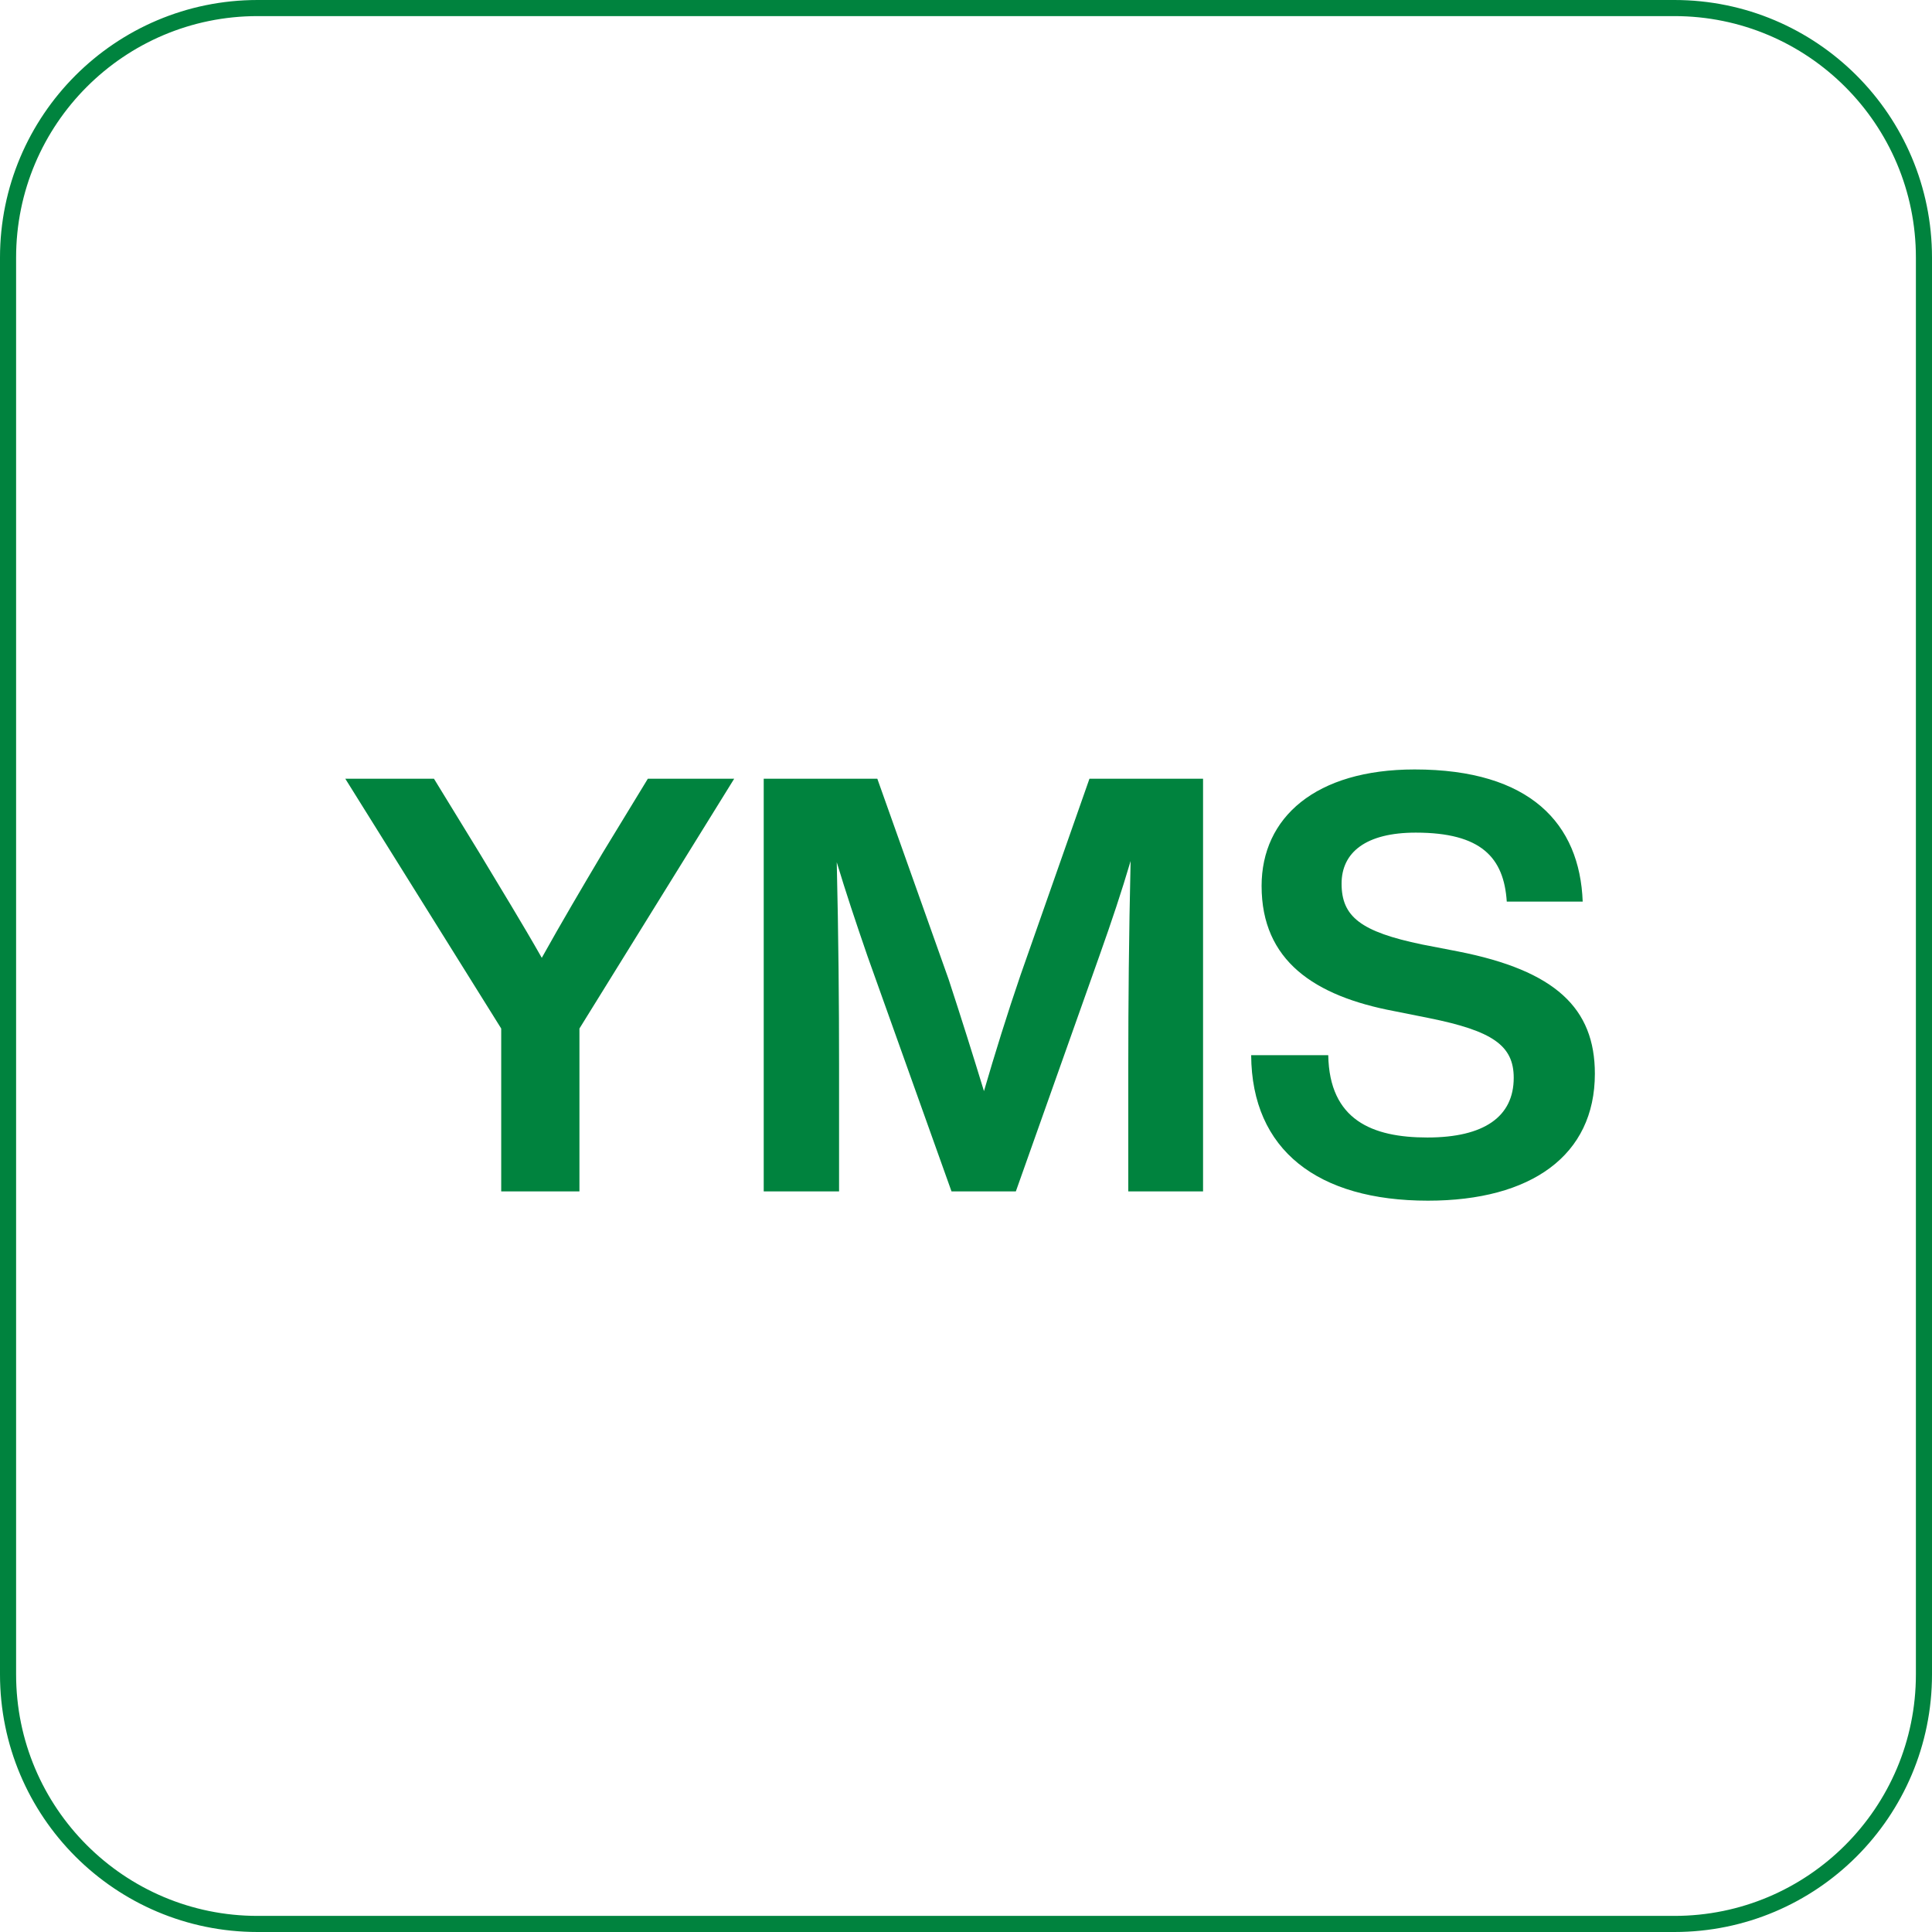
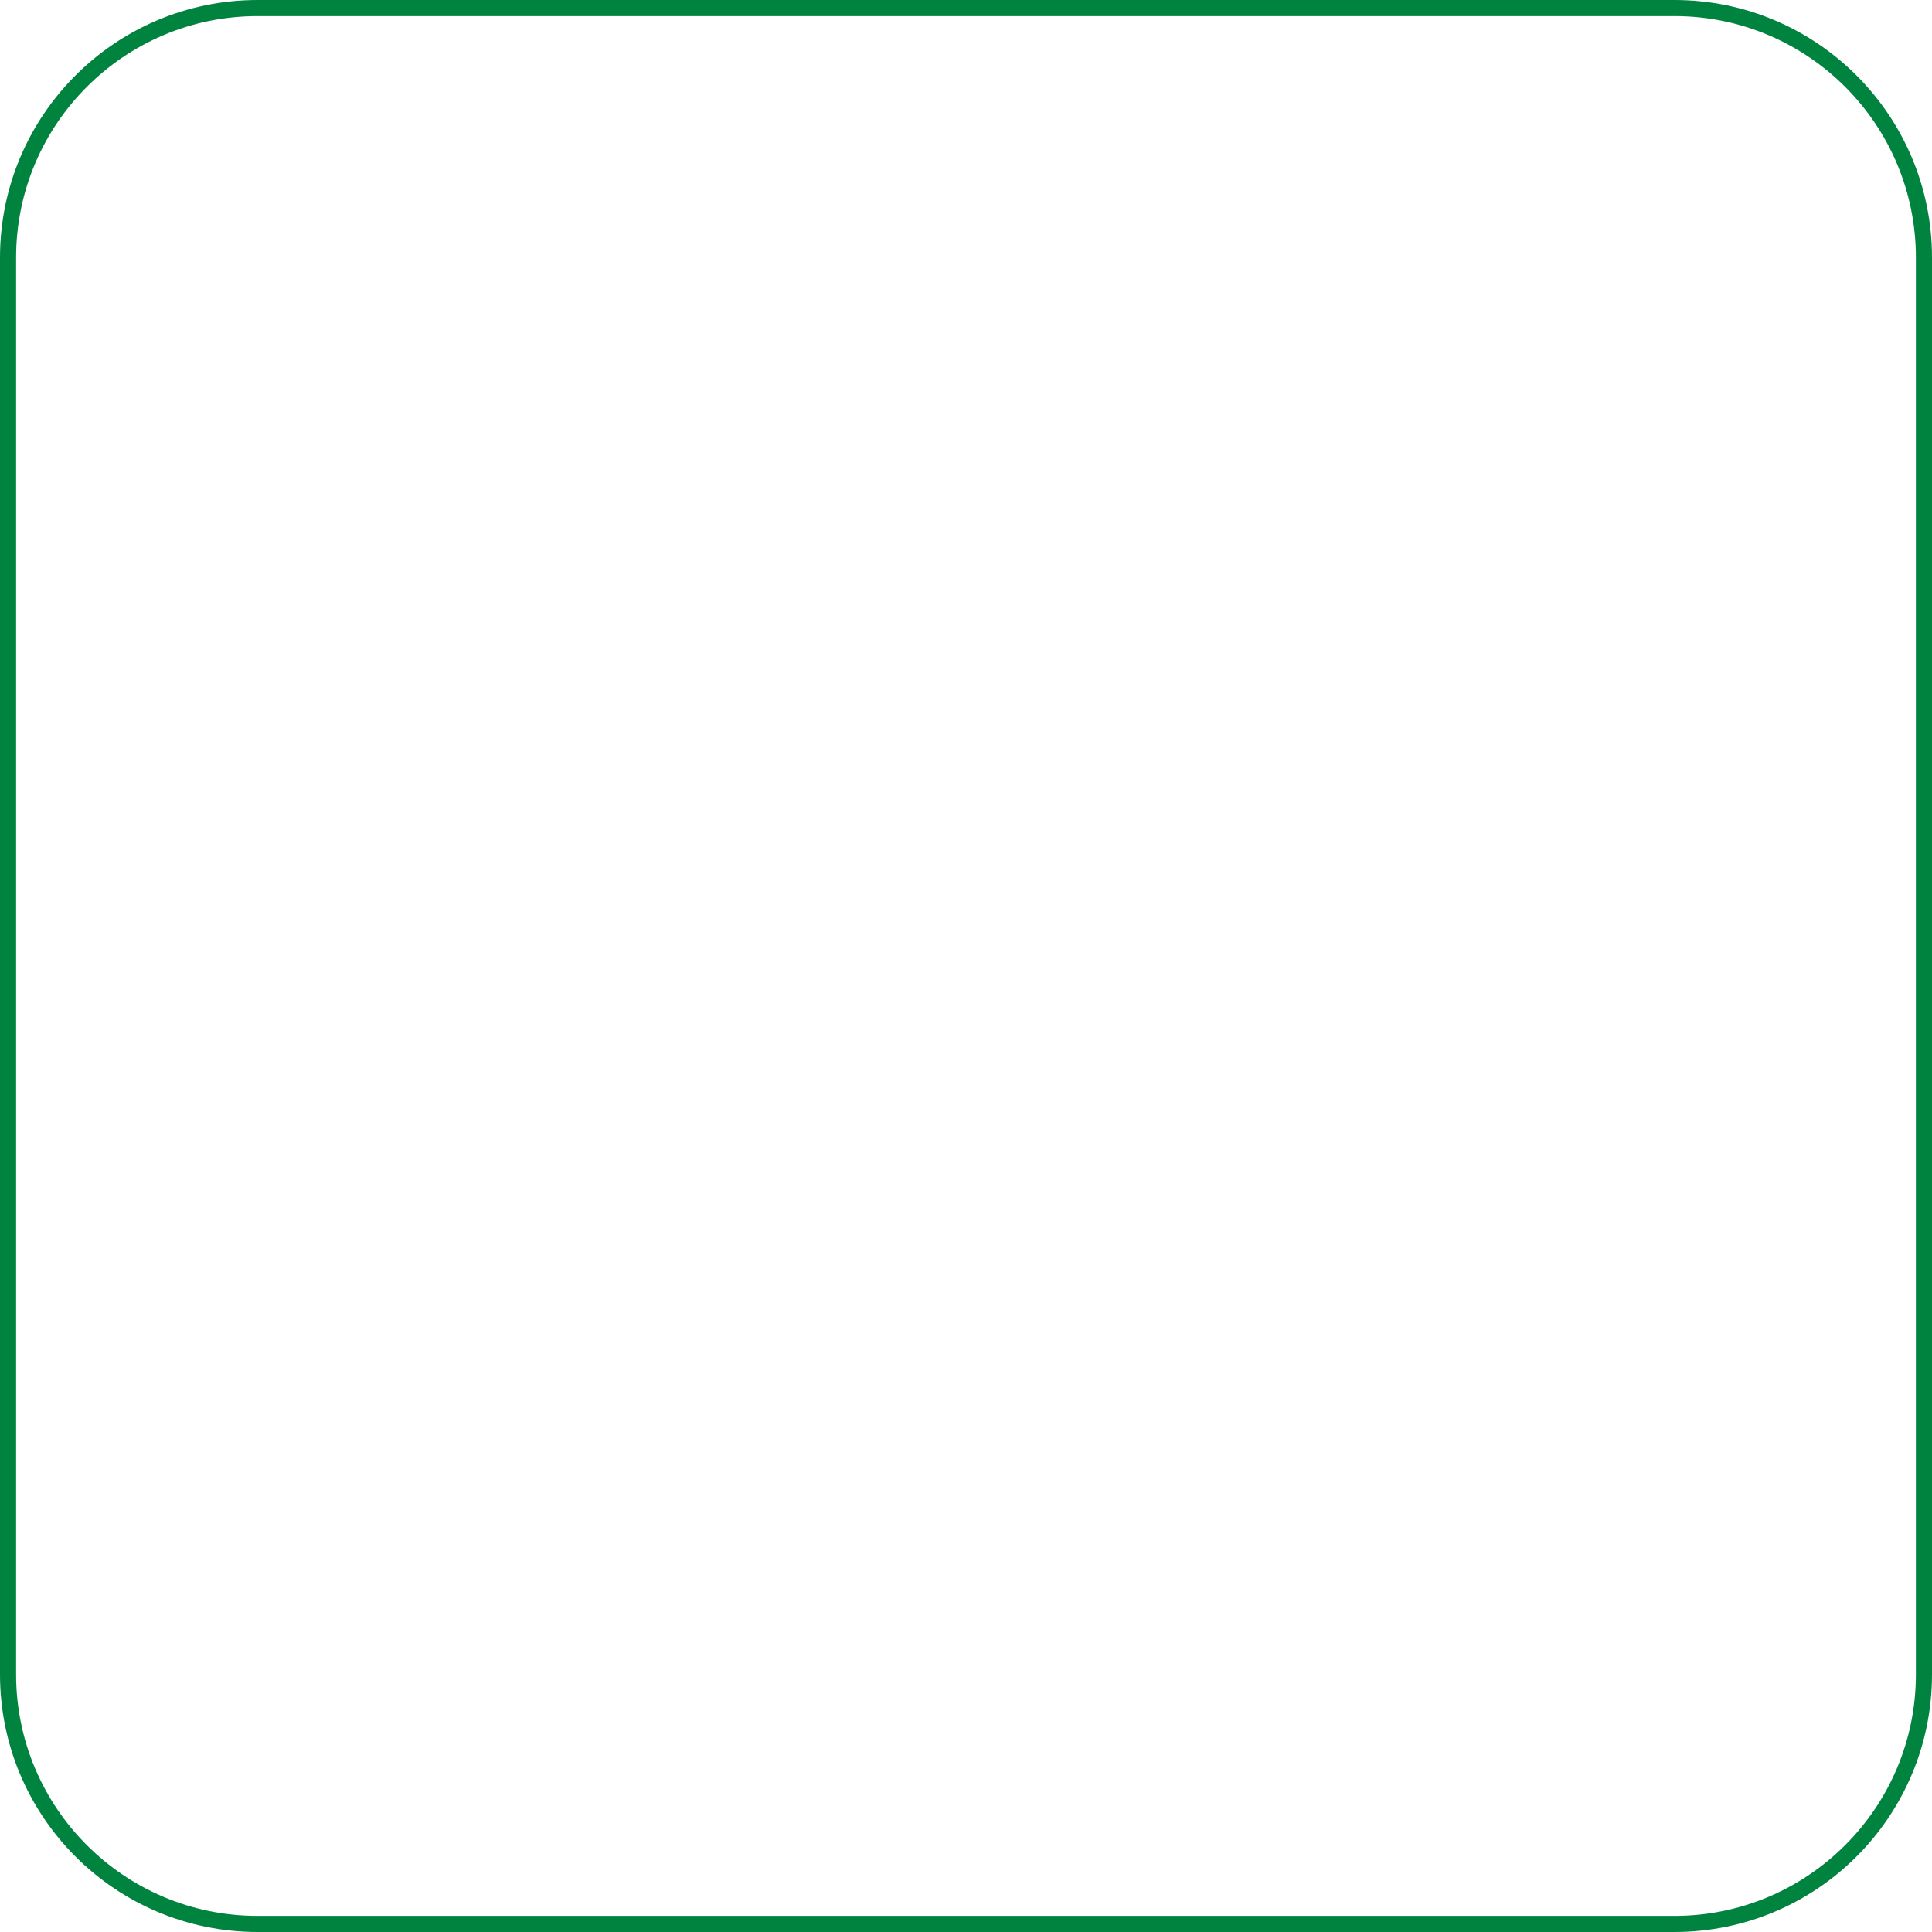
<svg xmlns="http://www.w3.org/2000/svg" width="120" height="120" viewBox="0 0 120 120" fill="none">
  <path d="M0.5 16C0.5 7.44 7.44 0.5 16 0.5H104C112.56 0.5 119.5 7.44 119.5 16V104C119.5 112.56 112.56 119.5 104 119.5H16C7.44 119.5 0.5 112.56 0.5 104V16Z" stroke="#00833E" />
-   <path d="M37.431 52.976L40.239 48.368H45.602L35.99 63.884V74H31.131V63.884L21.447 48.368H26.954L29.799 53.012C31.095 55.172 32.426 57.332 33.651 59.492C34.874 57.296 36.17 55.1 37.431 52.976ZM63.384 60.572L67.668 48.368H74.724V74H70.08V66.188C70.08 62.3 70.116 58.124 70.224 53.48C69.648 55.424 69.072 57.152 68.28 59.384L63.096 74H59.1L53.88 59.384C53.124 57.188 52.548 55.46 51.972 53.552C52.08 58.16 52.116 62.336 52.116 66.188V74H47.436V48.368H54.492L58.92 60.824C59.676 63.128 60.468 65.648 61.116 67.772C61.764 65.54 62.592 62.876 63.384 60.572ZM88.692 74.576C81.852 74.576 77.748 71.444 77.712 65.54H82.5C82.572 69.572 85.236 70.652 88.656 70.652C92.184 70.652 94.02 69.356 94.02 66.944C94.02 64.928 92.688 64.028 88.764 63.236L86.604 62.804C81.636 61.868 78.36 59.672 78.36 55.028C78.36 50.78 81.708 47.792 87.864 47.792C95.064 47.792 98.124 51.176 98.304 56H93.588C93.408 53.264 92.004 51.716 87.936 51.716C84.84 51.716 83.328 52.94 83.328 54.884C83.328 56.936 84.516 57.872 88.332 58.664L90.564 59.096C96.612 60.284 99.06 62.624 99.06 66.692C99.06 71.768 95.1 74.576 88.692 74.576Z" fill="#00833E" />
</svg>